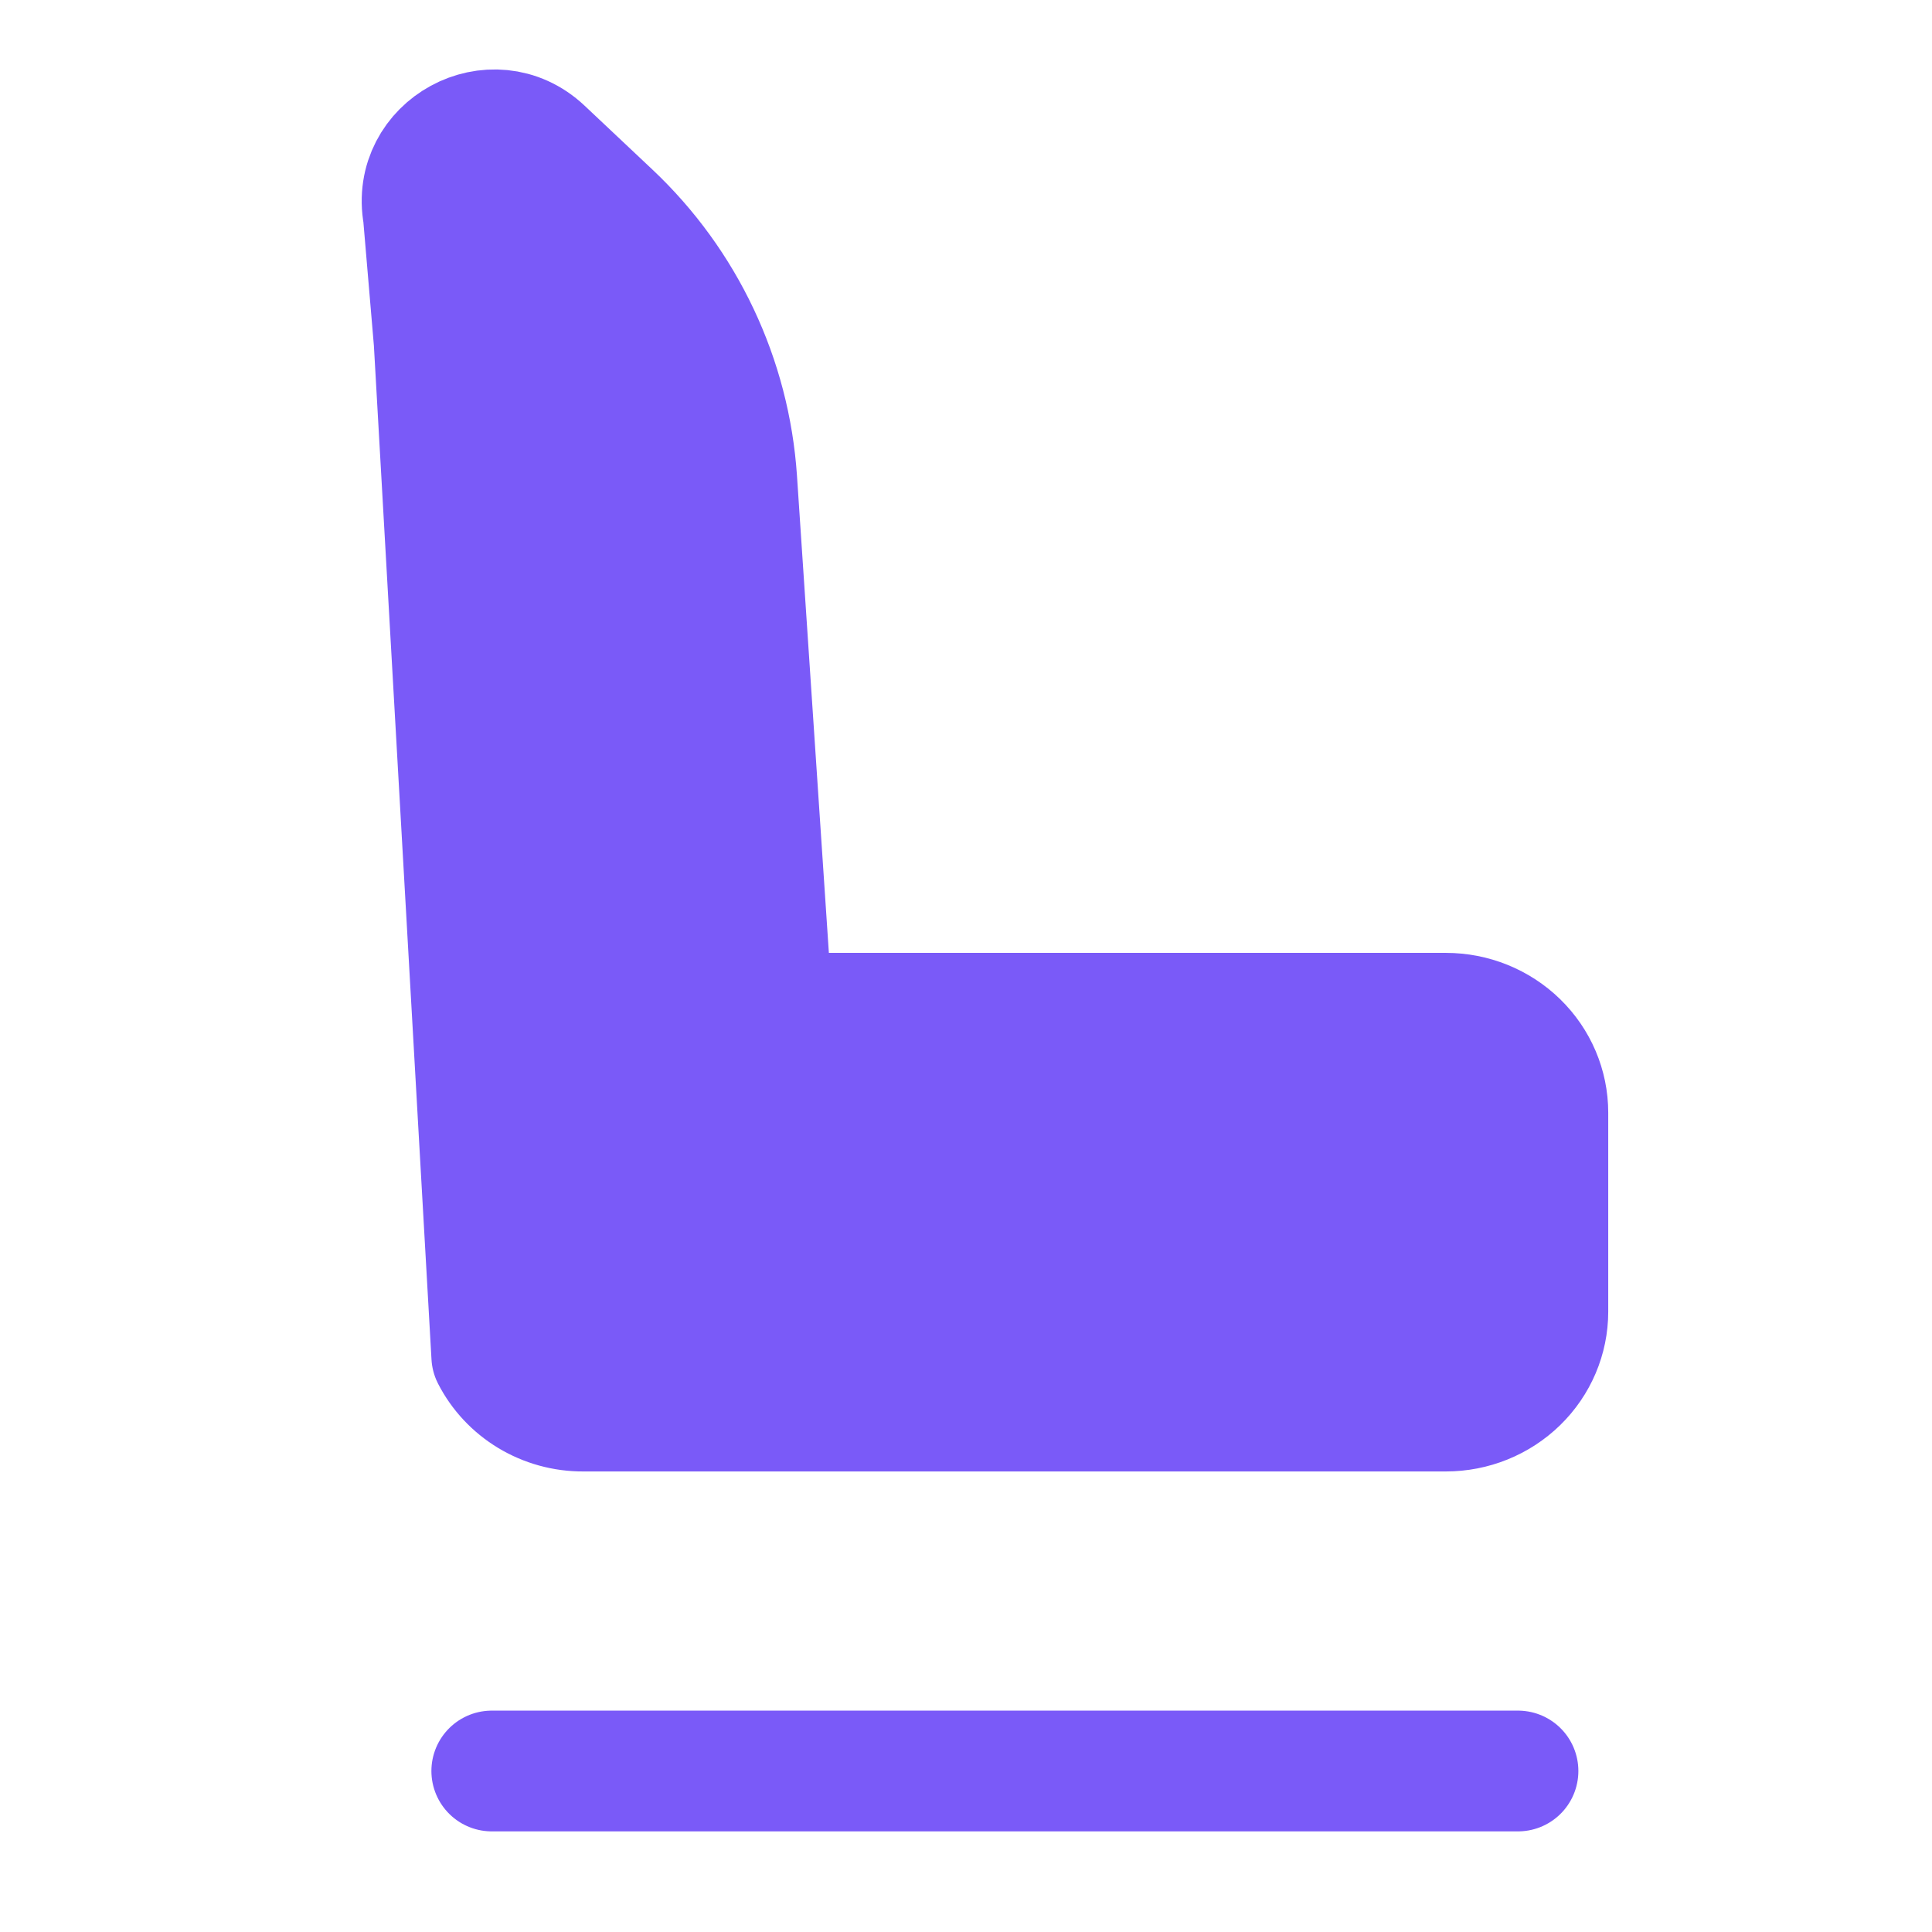
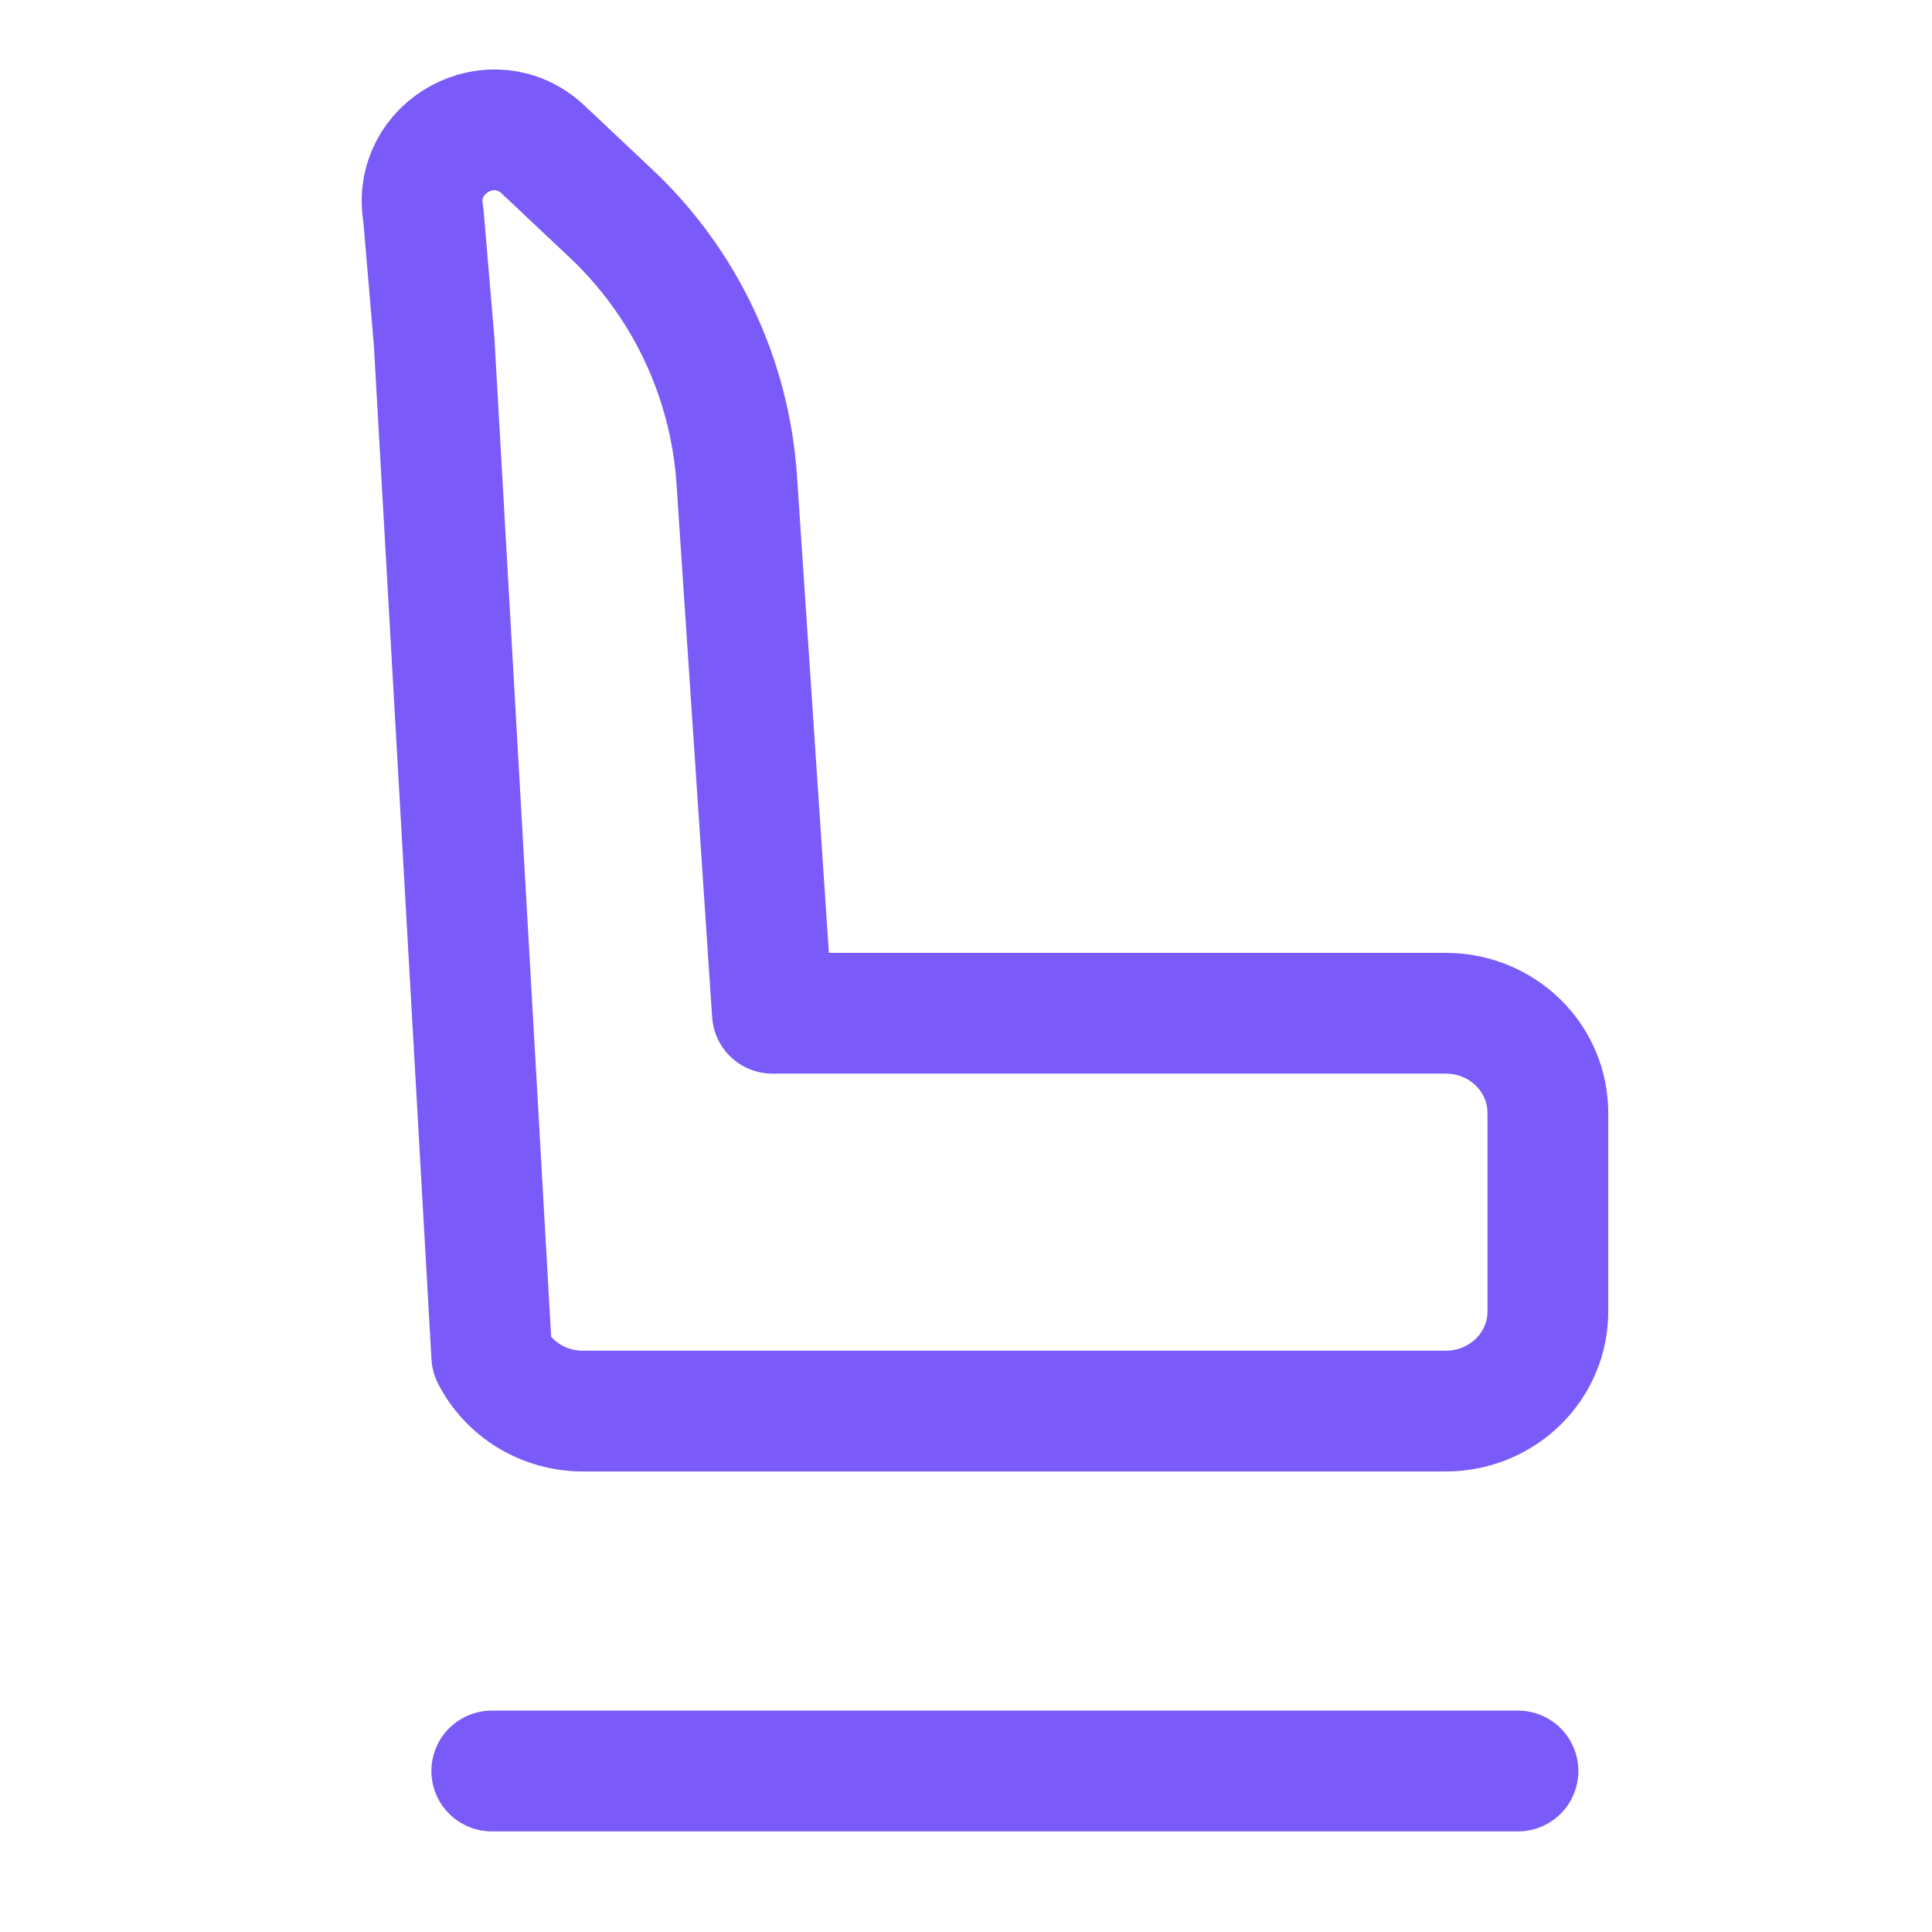
<svg xmlns="http://www.w3.org/2000/svg" width="24" height="24" viewBox="0 0 24 24" fill="none">
-   <path d="M19.228 16.294V13.822C19.228 13.495 19.095 13.181 18.857 12.949C18.619 12.717 18.297 12.587 17.961 12.587H9.595L9.152 5.959C9.067 4.7 8.51 3.519 7.591 2.653L6.747 1.858C6.121 1.269 5.105 1.821 5.259 2.667L5.393 4.243L6.109 16.846C6.214 17.051 6.376 17.224 6.576 17.345C6.777 17.466 7.008 17.53 7.244 17.529H17.961C18.297 17.529 18.619 17.399 18.857 17.167C19.095 16.935 19.228 16.621 19.228 16.294Z" fill="#7A5AF8" />
  <path d="M6.109 22H18.857M19.228 13.822V16.294C19.228 16.621 19.095 16.935 18.857 17.167C18.619 17.399 18.297 17.529 17.961 17.529H7.244C7.008 17.53 6.777 17.466 6.576 17.345C6.376 17.224 6.214 17.051 6.109 16.846L5.393 4.243L5.259 2.667V2.667C5.105 1.821 6.121 1.269 6.747 1.858L7.591 2.653C8.51 3.519 9.067 4.7 9.152 5.959L9.595 12.587H17.961C18.297 12.587 18.619 12.717 18.857 12.949C19.095 13.181 19.228 13.495 19.228 13.822Z" stroke="#7A5AF8" stroke-width="1.5" stroke-linecap="round" stroke-linejoin="round" />
</svg>